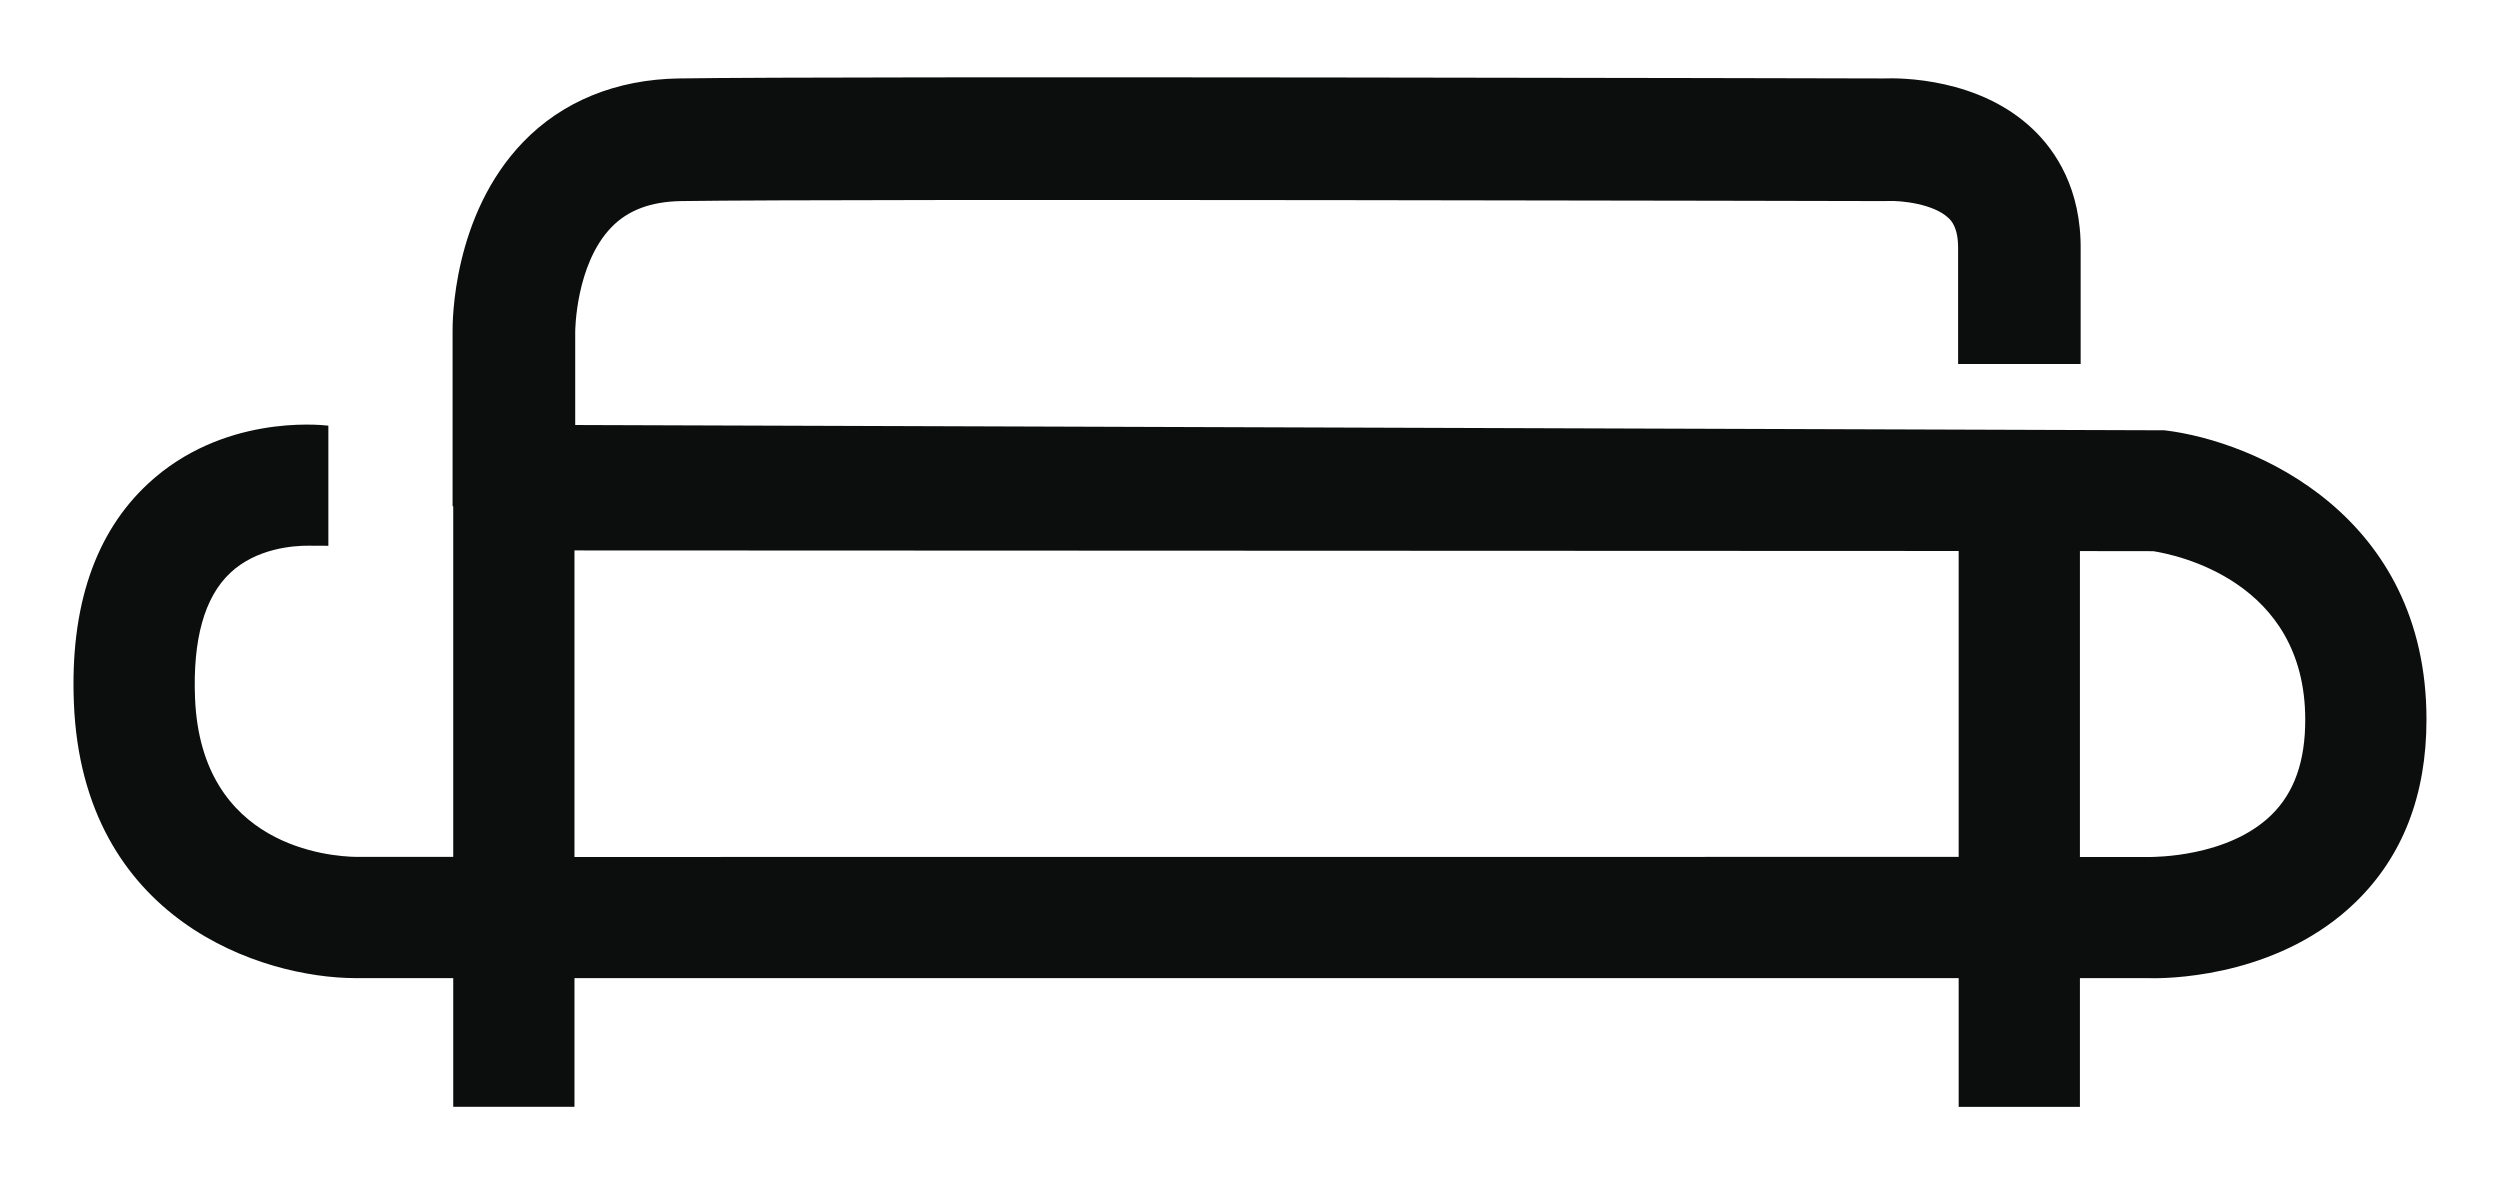
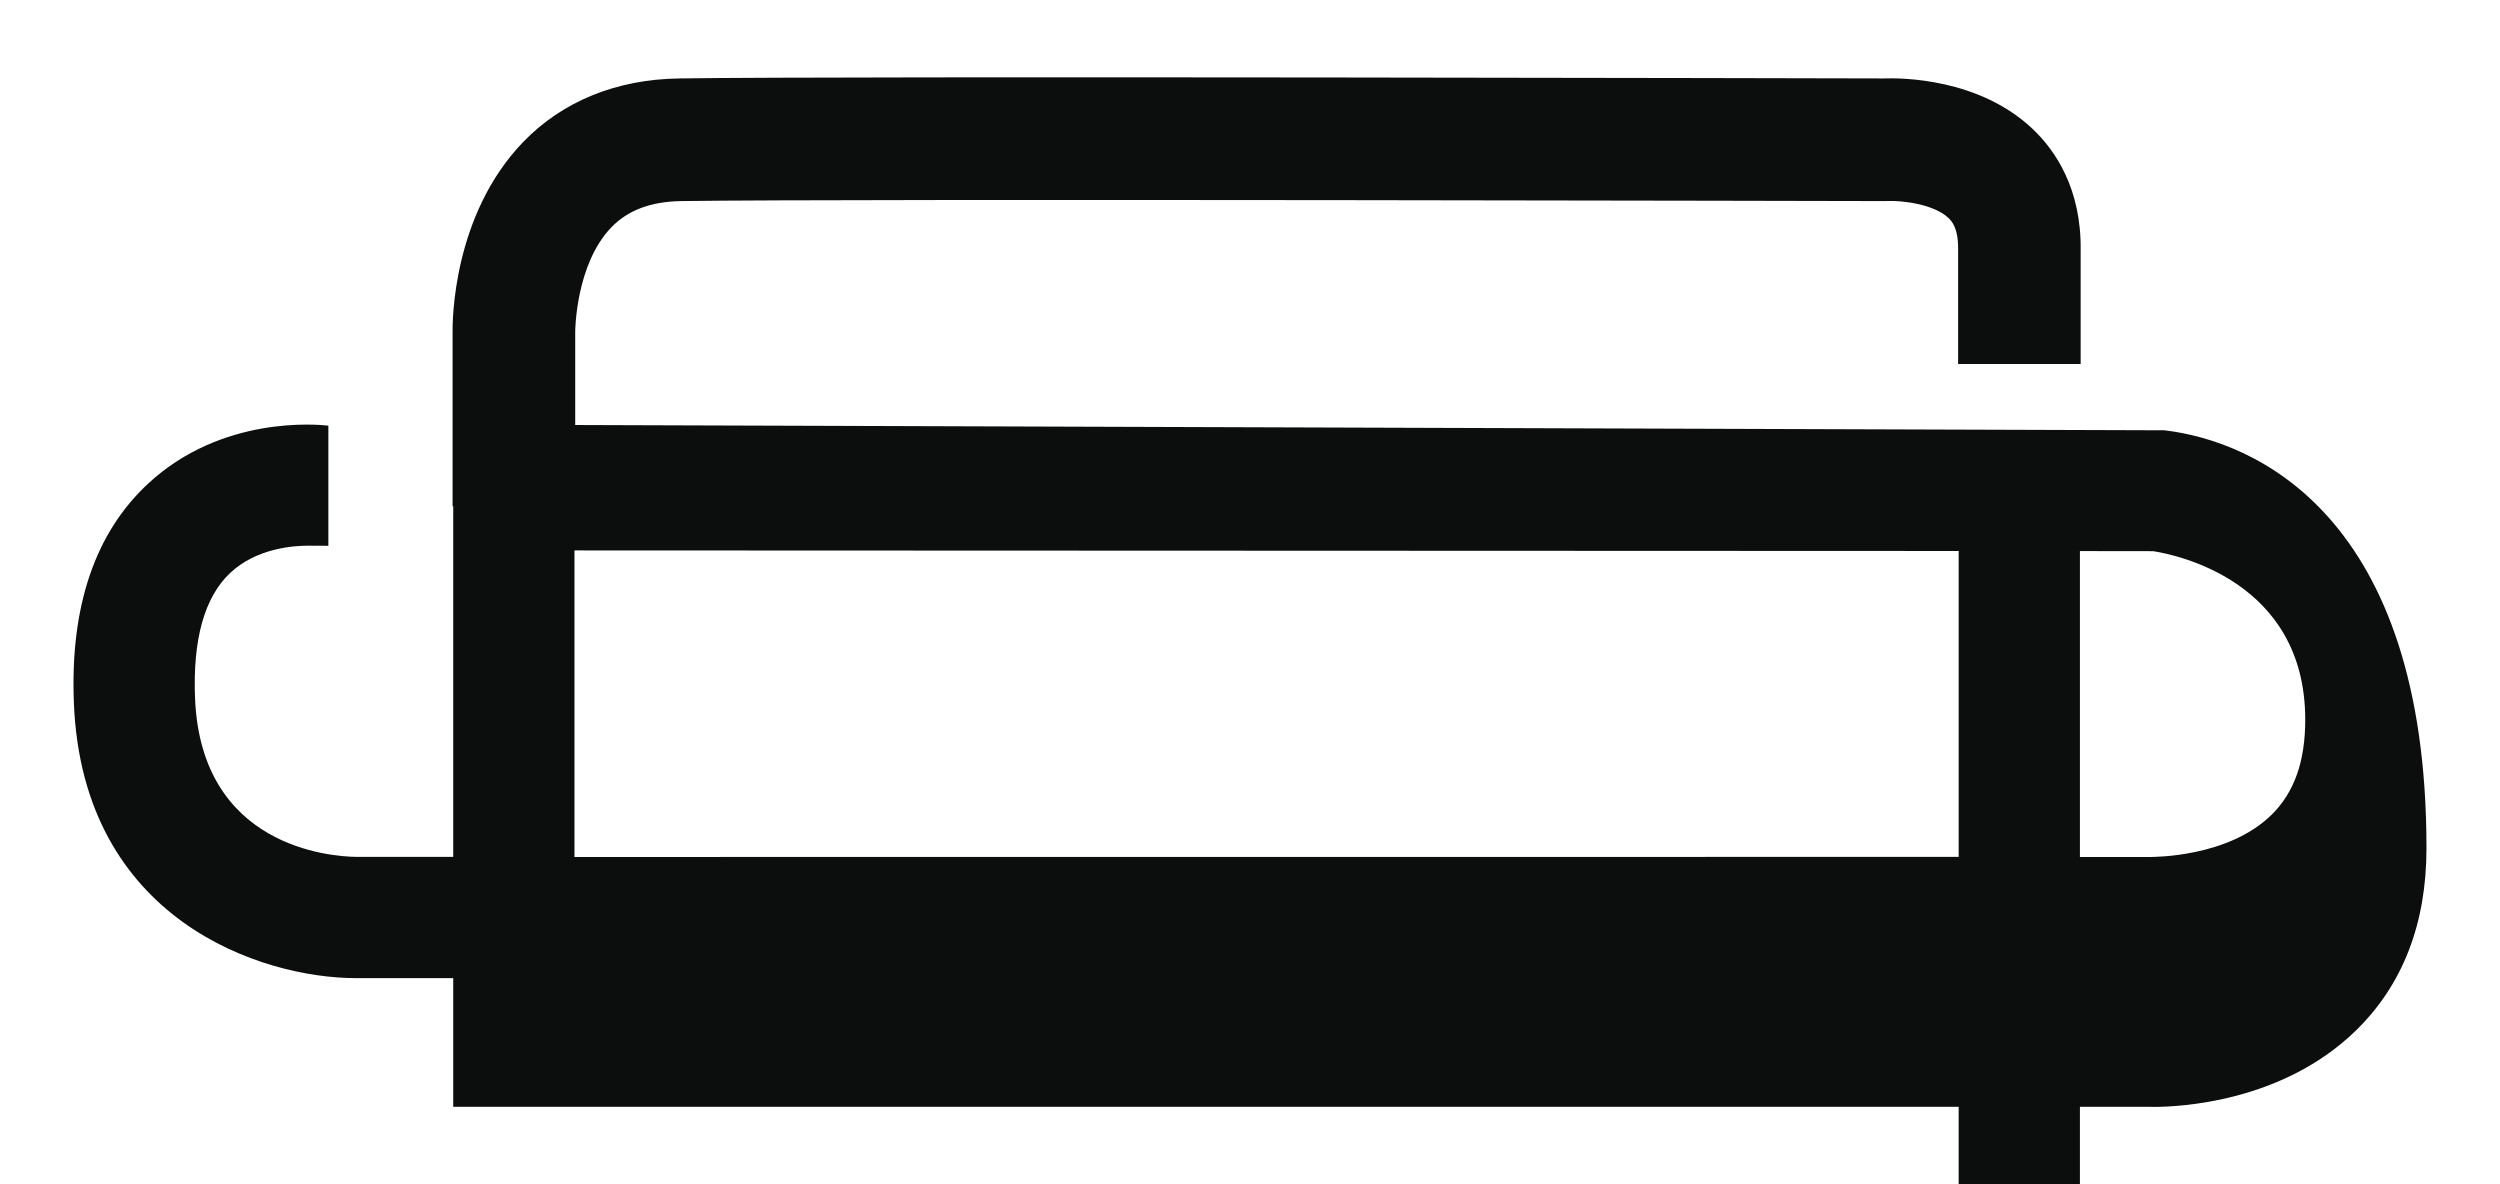
<svg xmlns="http://www.w3.org/2000/svg" version="1.1" id="Capa_1" x="0px" y="0px" viewBox="0 0 269.29 127.56" style="enable-background:new 0 0 269.29 127.56;" xml:space="preserve">
  <style type="text/css">
	.st0{fill:#0C0D0D;}
</style>
-   <path class="st0" d="M244.69,87.76c-4.71,4.63-12.79,4.53-12.99,4.55h-7.66V59.36l7.89,0.01c2.39,0.37,16.38,3.17,16.38,18.14  C248.32,82,247.13,85.36,244.69,87.76 M61.88,92.31V59.29l149.1,0.06V92.3L61.88,92.31z M233.15,46.35L61.96,45.78V35.73  c0-0.07,0.04-7.26,3.9-11.25c1.78-1.84,4.23-2.76,7.48-2.82c18-0.27,128.57,0,129.68,0l0.34-0.01c1.44-0.06,4.95,0.31,6.54,1.85  c0.29,0.28,1.05,1.02,1.02,3.35v12.36h13.2V26.94c0.08-6.62-2.73-10.72-5.12-13c-5.81-5.56-14.31-5.56-16.11-5.49  c-4.74-0.01-111.96-0.27-129.76,0c-6.75,0.1-12.55,2.47-16.77,6.84c-7.62,7.89-7.63,19.39-7.61,20.55v18.69h0.07V92.3H38.37  c-2.78-0.04-16.7-1.05-17.36-17.07c-0.26-6.35,1.01-10.9,3.78-13.51c2.83-2.67,6.83-2.95,8.42-2.94h0.25c0.18,0,0.32,0.01,0.38,0.01  h0.07v-0.01l1.46,0.01V45.85c-1.15-0.13-11.46-1.12-19.39,6.22c-5.75,5.32-8.45,13.29-8.02,23.69c0.95,23.4,20.27,29.59,30.36,29.6  h10.5v13.86h13.06v-13.86h149.1v13.87h13.06v-13.87h7.47c0.11,0,0.27,0.01,0.5,0.01c2.73,0,13.81-0.5,21.73-8.2  c5.07-4.92,7.63-11.54,7.63-19.66C261.38,55.51,242.91,47.51,233.15,46.35" />
+   <path class="st0" d="M244.69,87.76c-4.71,4.63-12.79,4.53-12.99,4.55h-7.66V59.36l7.89,0.01c2.39,0.37,16.38,3.17,16.38,18.14  C248.32,82,247.13,85.36,244.69,87.76 M61.88,92.31V59.29l149.1,0.06V92.3L61.88,92.31z M233.15,46.35L61.96,45.78V35.73  c0-0.07,0.04-7.26,3.9-11.25c1.78-1.84,4.23-2.76,7.48-2.82c18-0.27,128.57,0,129.68,0l0.34-0.01c1.44-0.06,4.95,0.31,6.54,1.85  c0.29,0.28,1.05,1.02,1.02,3.35v12.36h13.2V26.94c0.08-6.62-2.73-10.72-5.12-13c-5.81-5.56-14.31-5.56-16.11-5.49  c-4.74-0.01-111.96-0.27-129.76,0c-6.75,0.1-12.55,2.47-16.77,6.84c-7.62,7.89-7.63,19.39-7.61,20.55v18.69h0.07V92.3H38.37  c-2.78-0.04-16.7-1.05-17.36-17.07c-0.26-6.35,1.01-10.9,3.78-13.51c2.83-2.67,6.83-2.95,8.42-2.94h0.25c0.18,0,0.32,0.01,0.38,0.01  h0.07v-0.01l1.46,0.01V45.85c-1.15-0.13-11.46-1.12-19.39,6.22c-5.75,5.32-8.45,13.29-8.02,23.69c0.95,23.4,20.27,29.59,30.36,29.6  h10.5v13.86h13.06h149.1v13.87h13.06v-13.87h7.47c0.11,0,0.27,0.01,0.5,0.01c2.73,0,13.81-0.5,21.73-8.2  c5.07-4.92,7.63-11.54,7.63-19.66C261.38,55.51,242.91,47.51,233.15,46.35" />
</svg>